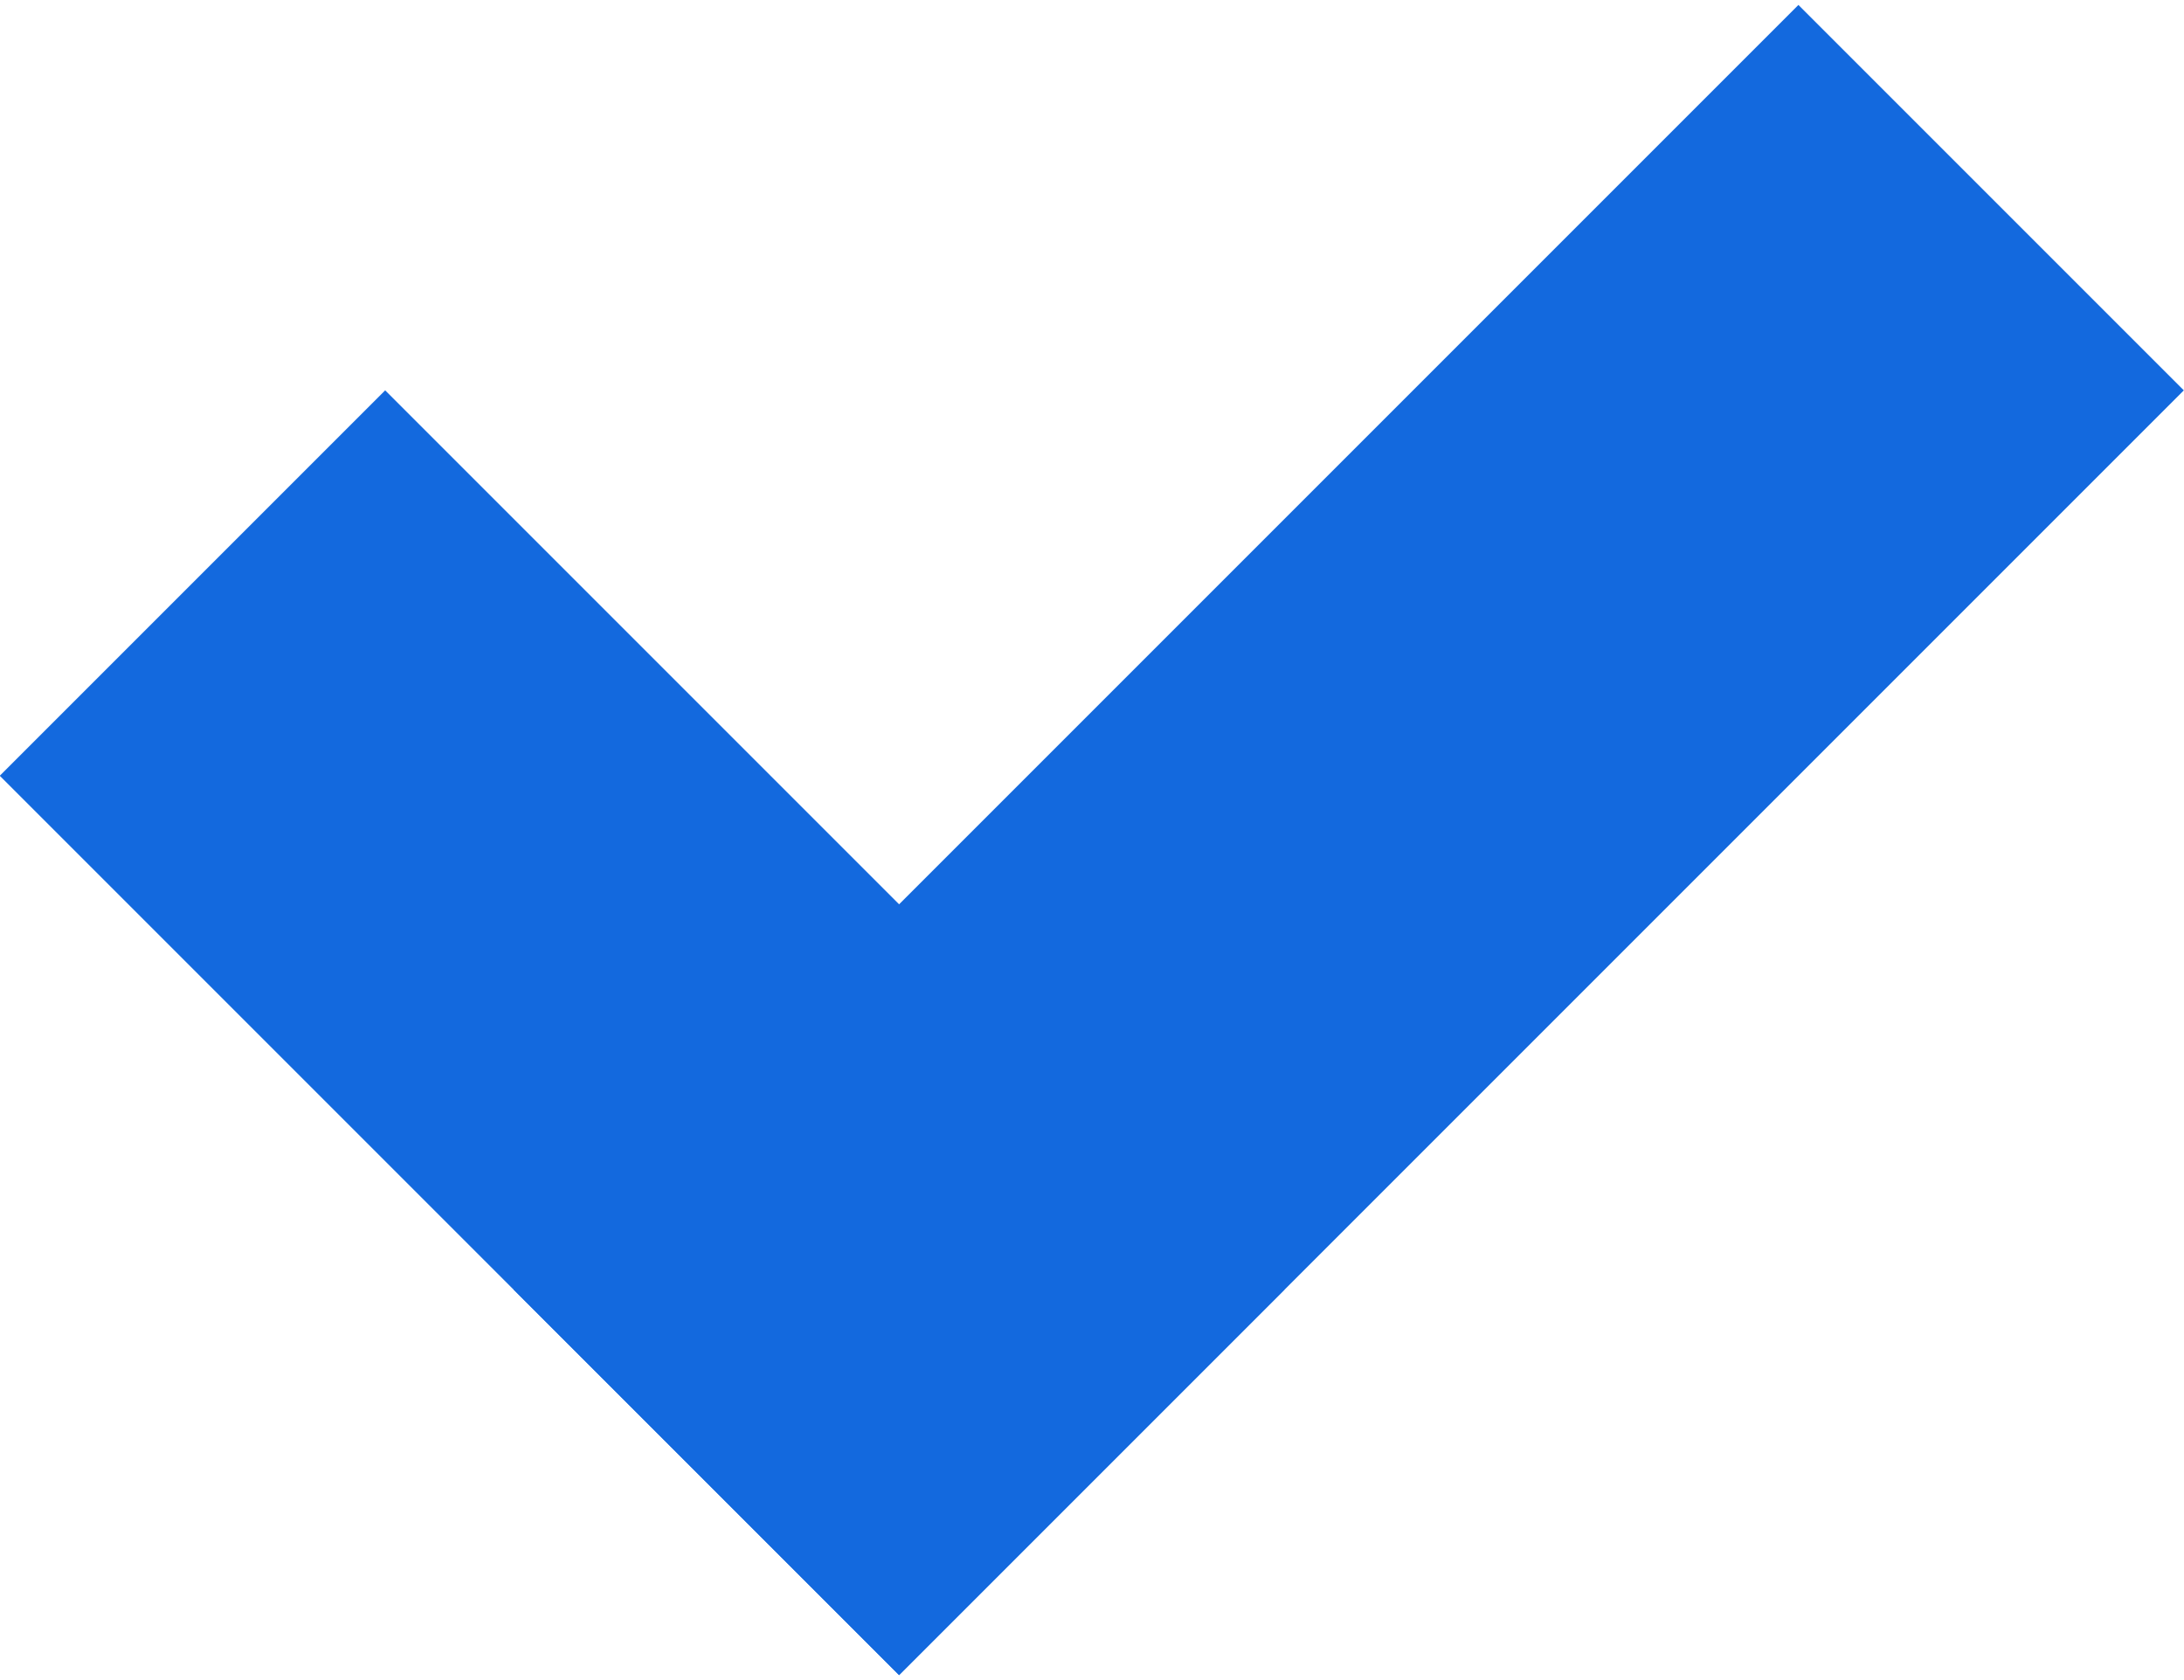
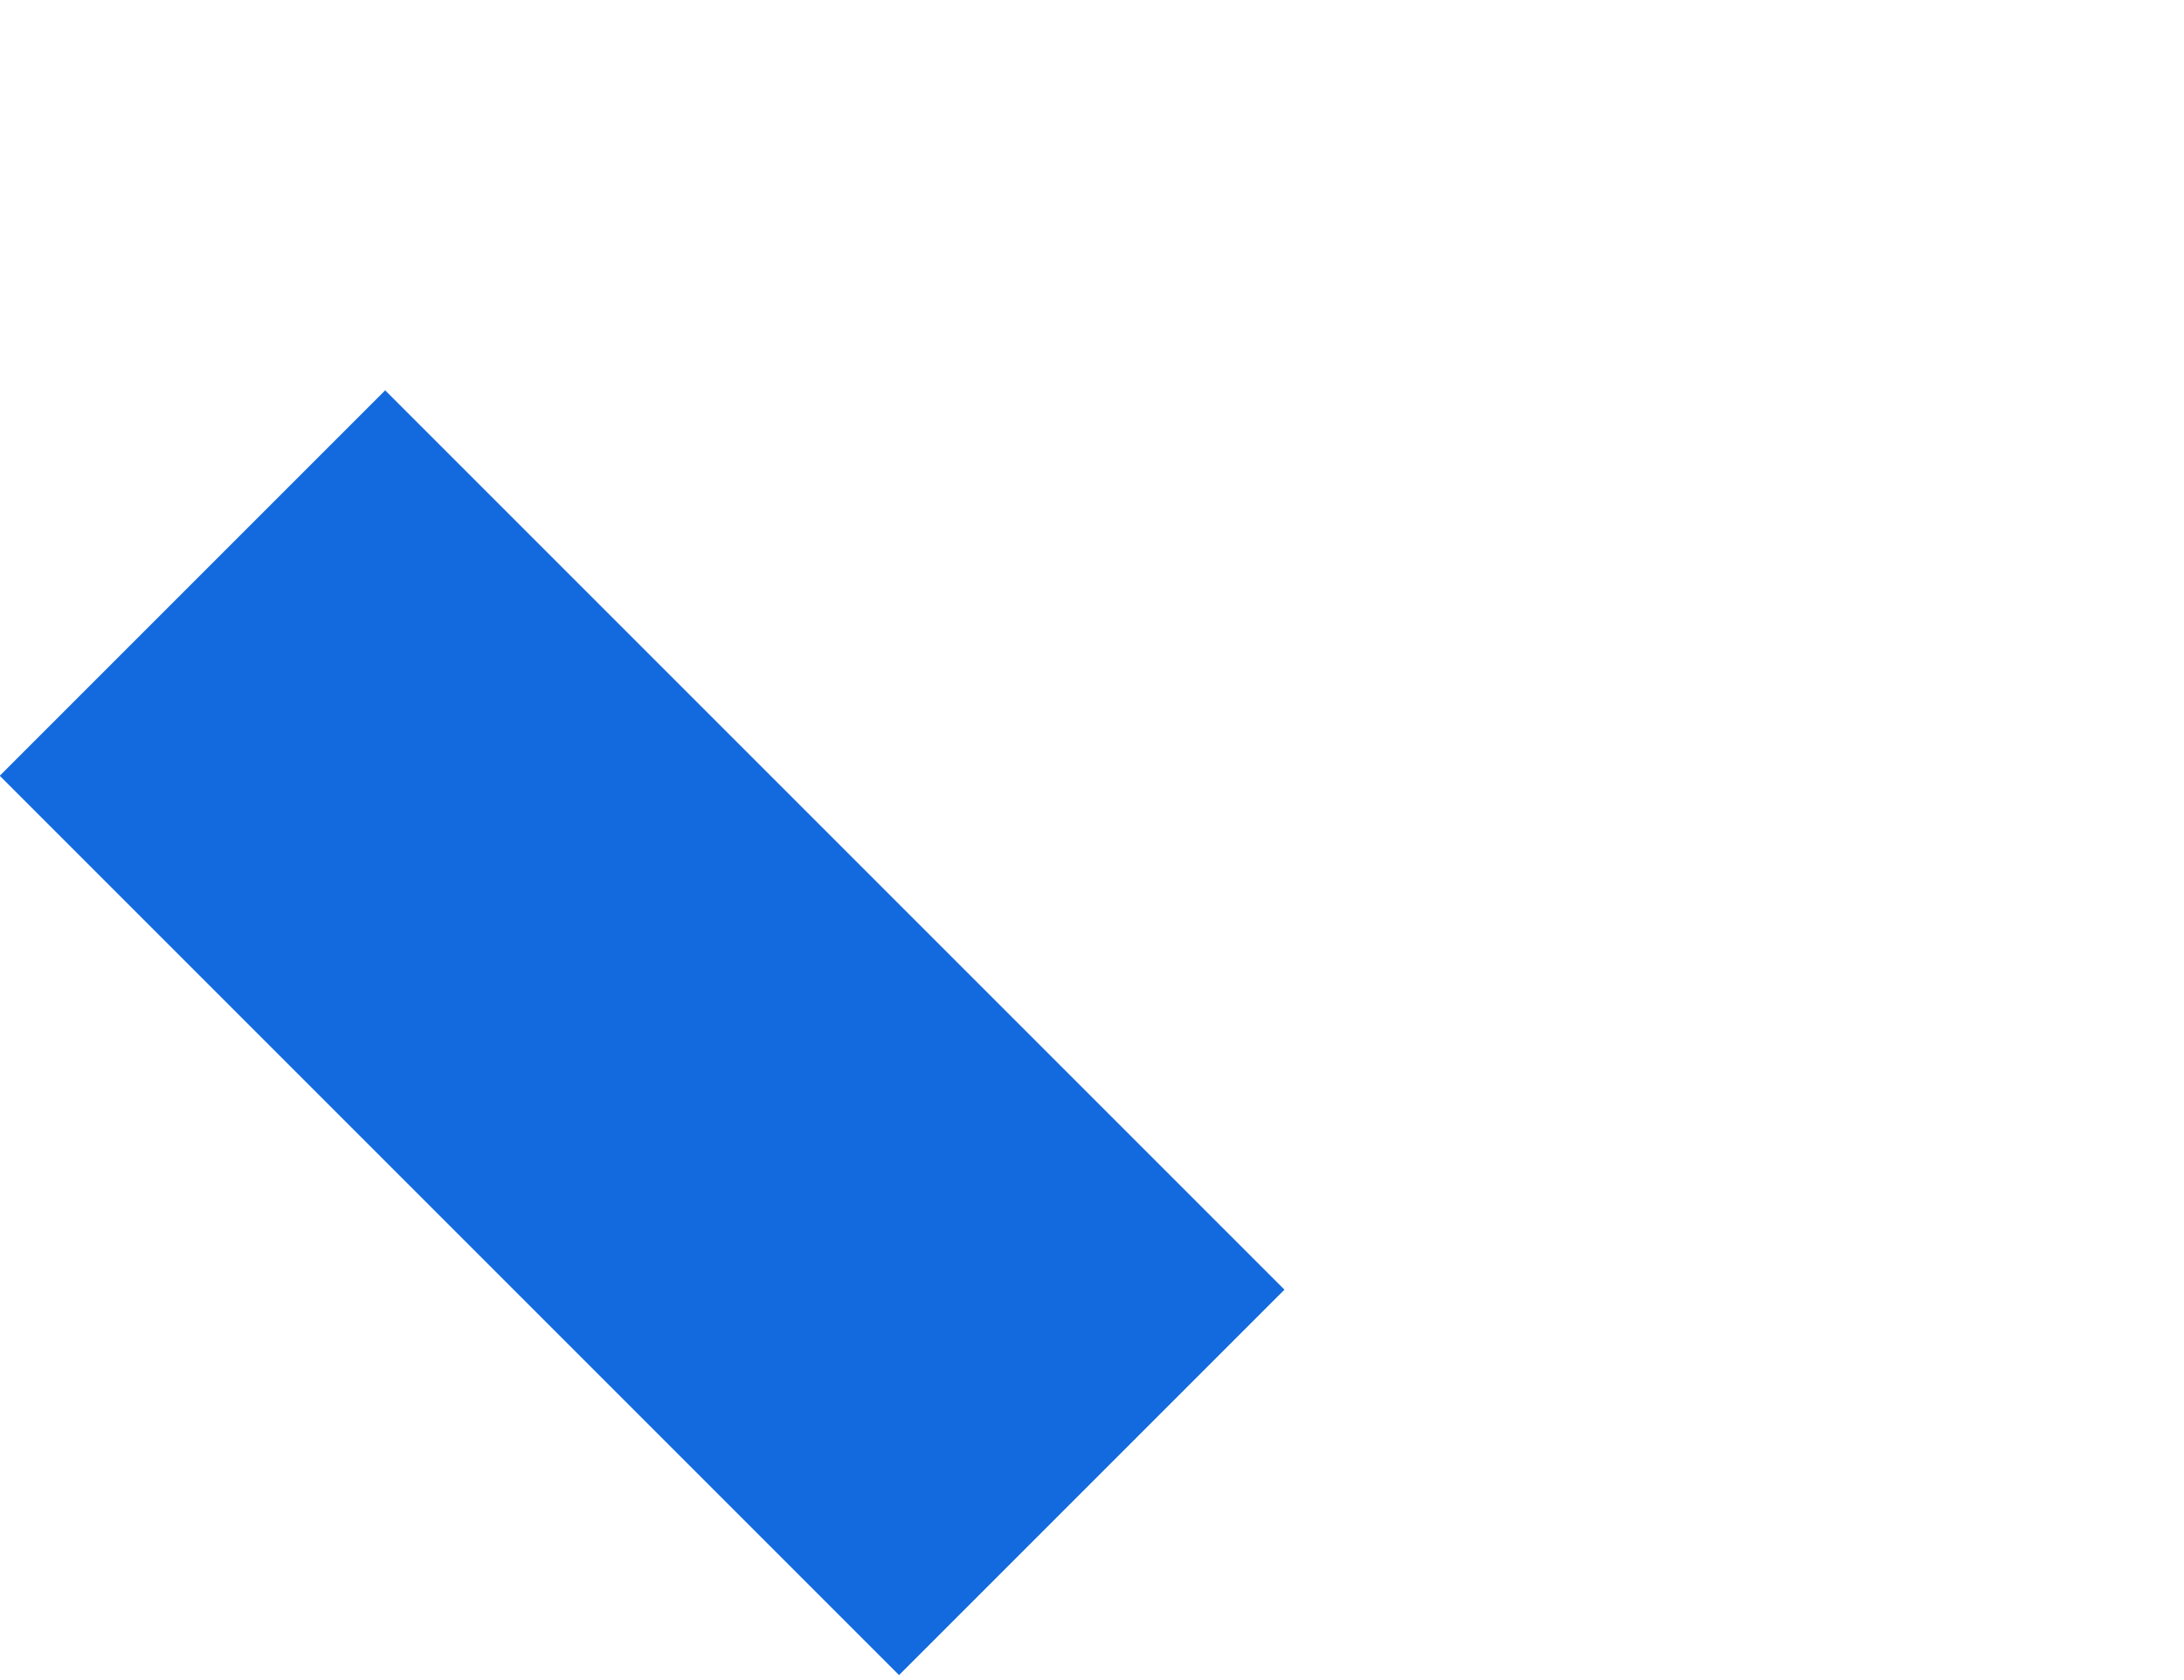
<svg xmlns="http://www.w3.org/2000/svg" viewBox="0 0 12.021 9.192" width="13" height="10">
  <defs>
    <style>
      .cls-1 {
        fill: #1369de;
      }
    </style>
  </defs>
  <g id="グループ化_1719" data-name="グループ化 1719" transform="translate(-151.344 -3459.758)">
    <rect id="長方形_2193" data-name="長方形 2193" class="cls-1" width="7" height="3" transform="translate(153.464 3461.879) rotate(45)" />
-     <rect id="長方形_2194" data-name="長方形 2194" class="cls-1" width="10" height="3" transform="translate(163.364 3461.879) rotate(135)" />
  </g>
</svg>